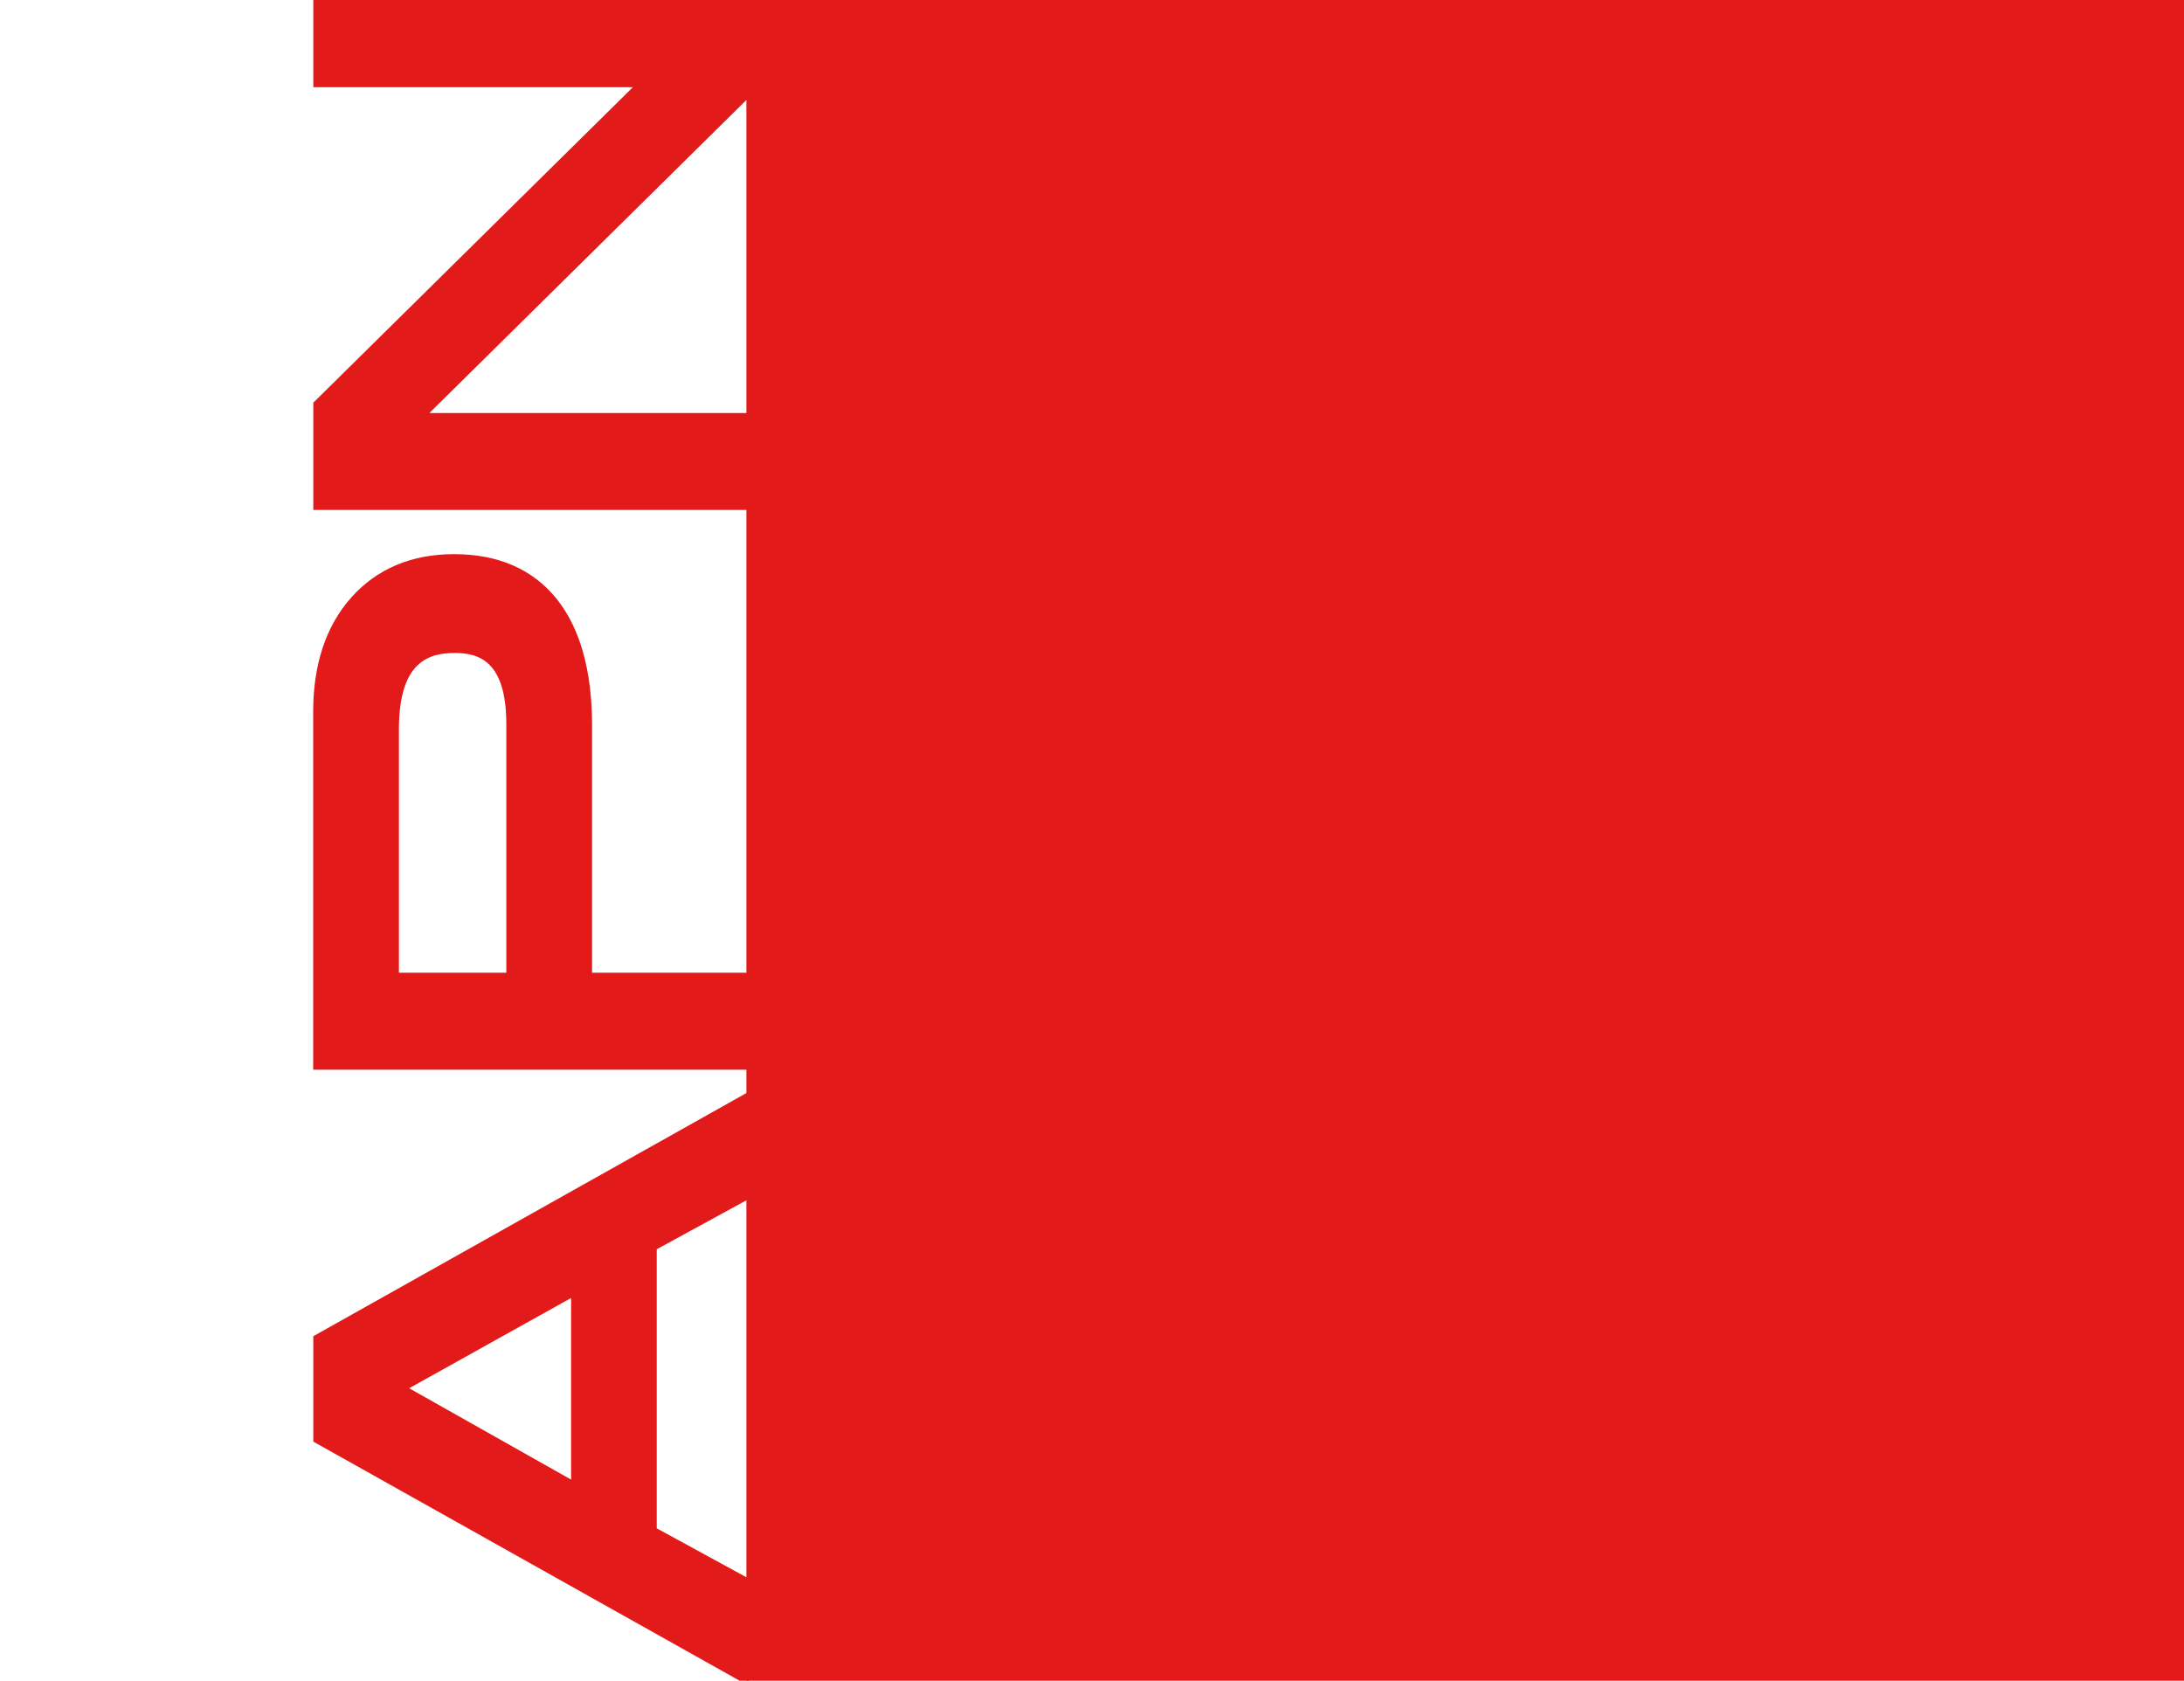
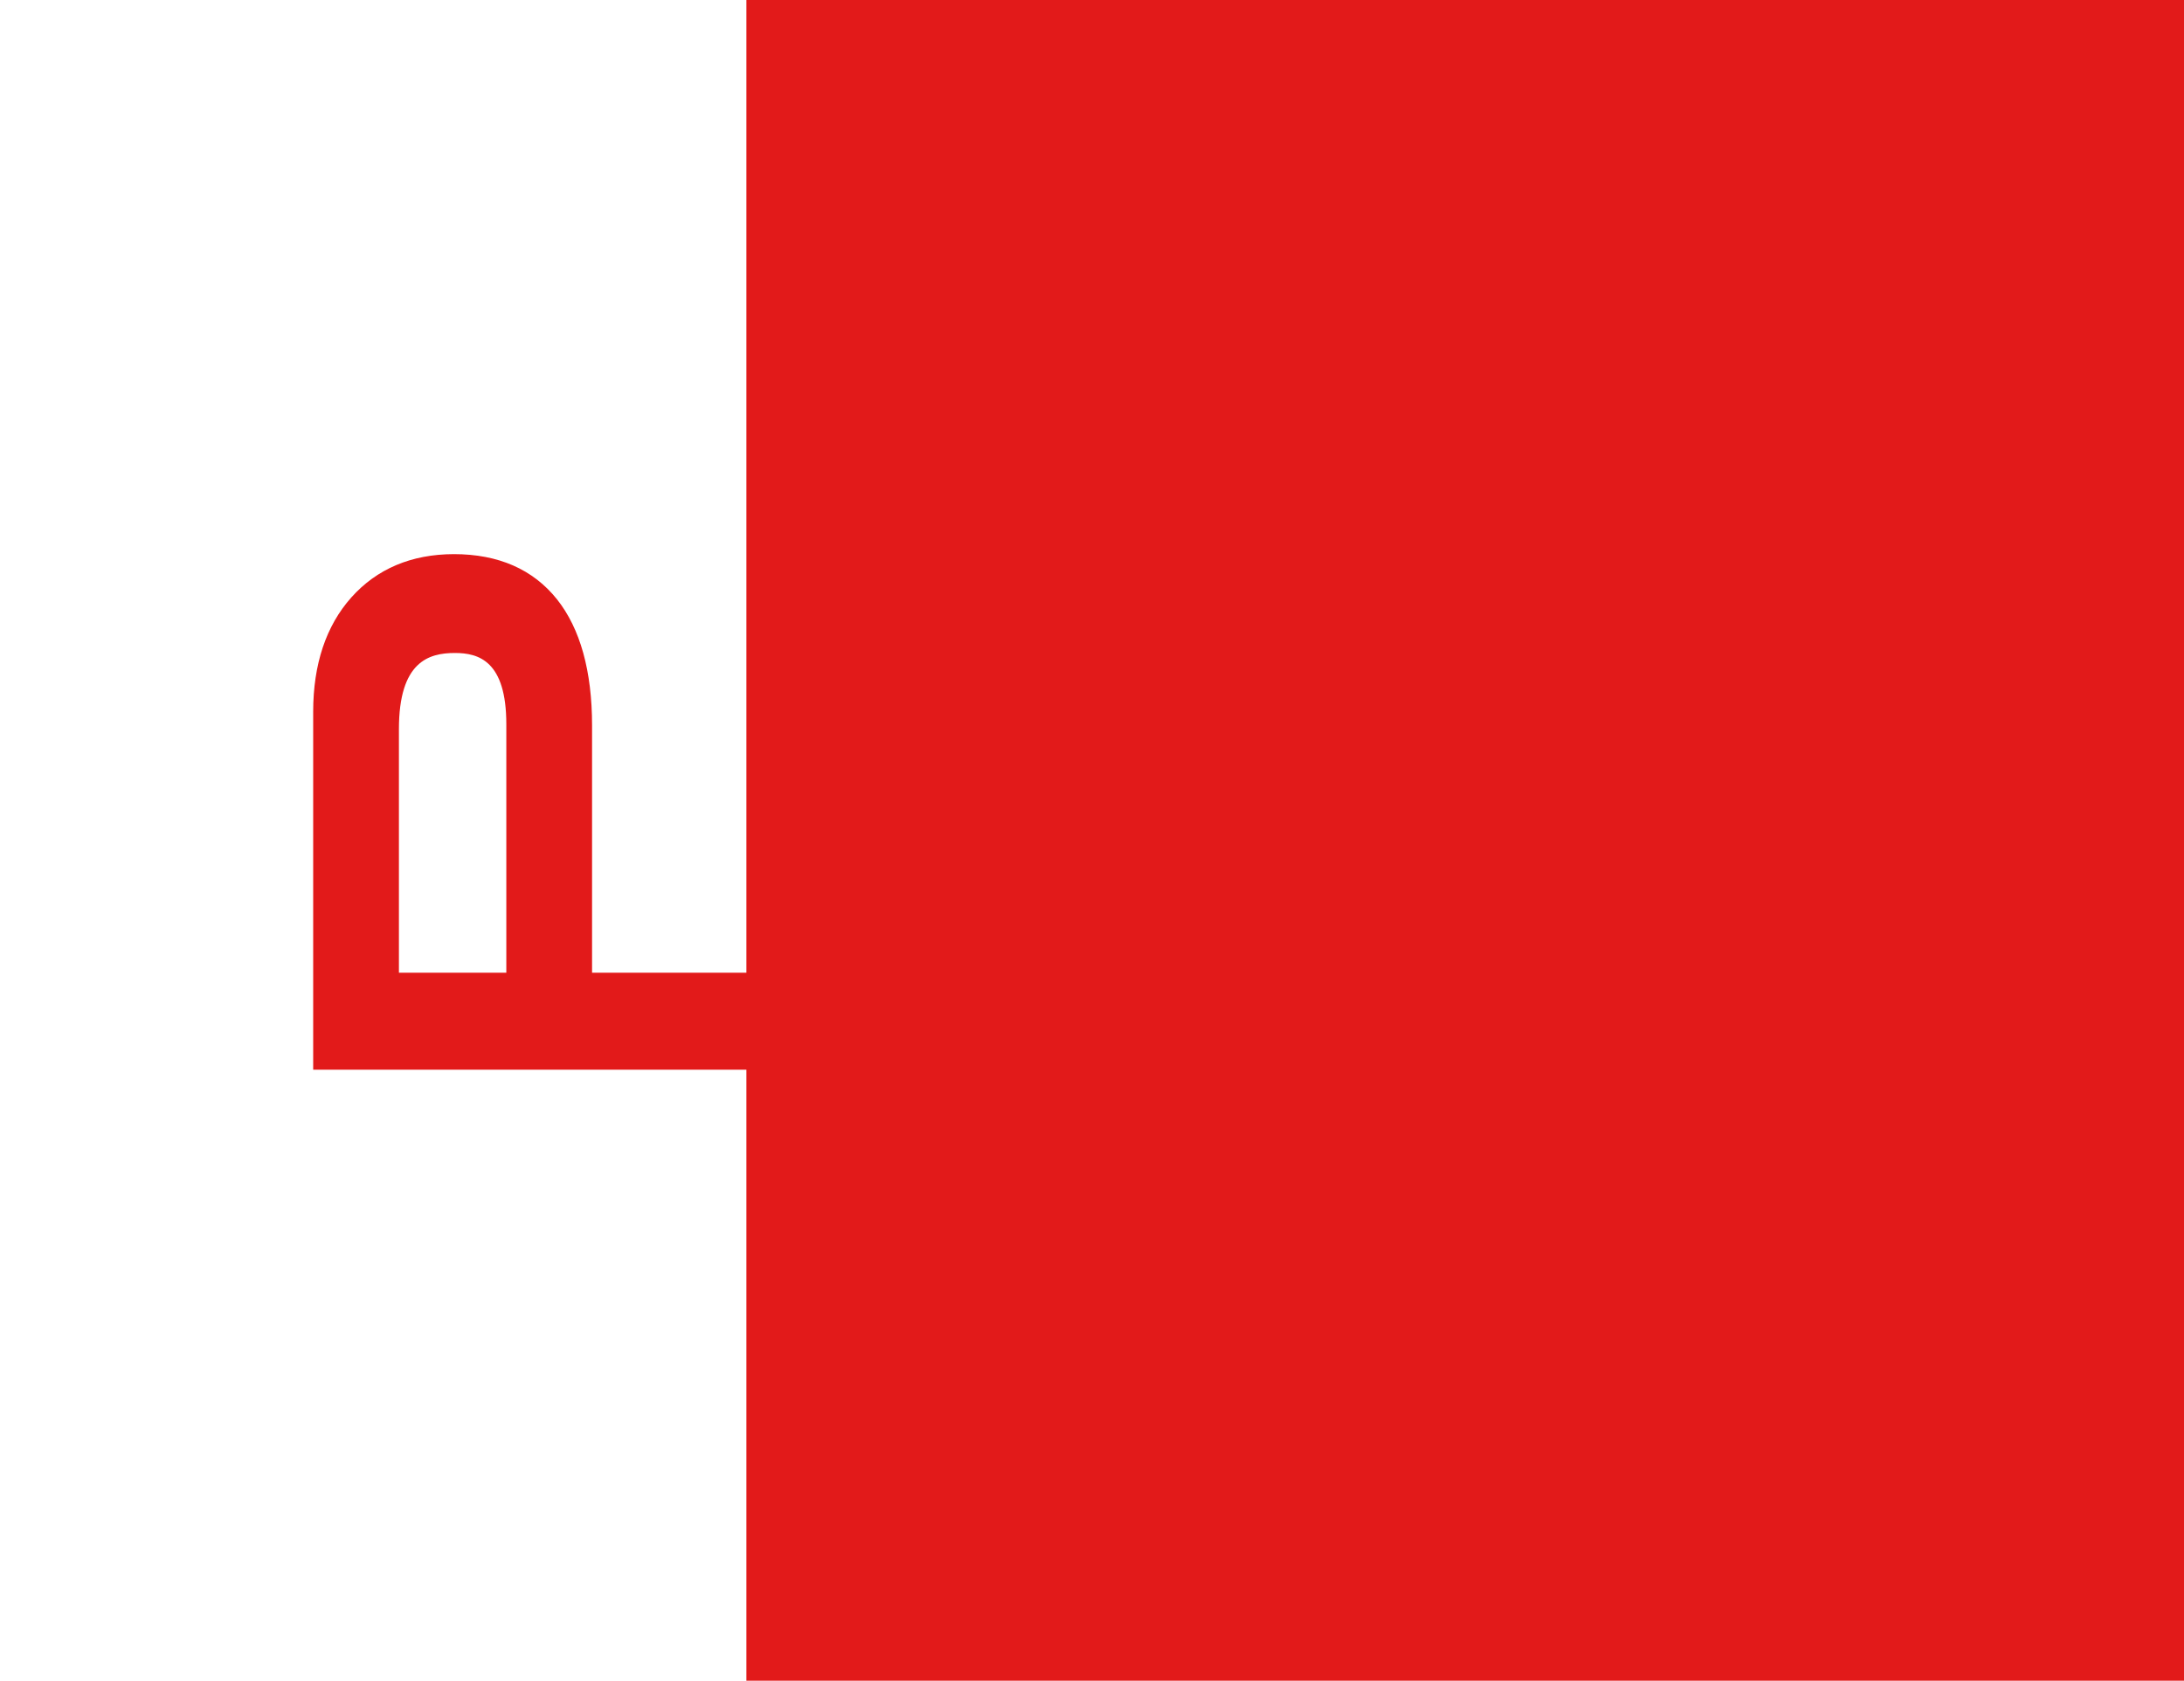
<svg xmlns="http://www.w3.org/2000/svg" version="1.1" id="Calque_1" x="0px" y="0px" viewBox="0 0 1834.1 1411.3" style="enable-background:new 0 0 1834.1 1411.3;" xml:space="preserve">
  <style type="text/css">
	.st0{fill:#E21A1A;}
</style>
  <g id="Groupe_3713" transform="translate(-127.445 -360.076)">
    <g id="Groupe_3707" transform="translate(765.152 360.076)">
-       <path id="Tracé_3775" class="st0" d="M-374.6,1210.5l365.7,205.1v-90.1l-77.3-42.2v-234.3l77.3-42.2v-90.1L-374.6,1122V1210.5z     M-158.1,1089.9v152.5l-136-76.7L-158.1,1089.9z" />
      <path id="Tracé_3776" class="st0" d="M-342.7,501.7c-21.2,23.8-32,56.1-32,95.9v300.6H-8.9v-81.4h-131.6V609.2    c0-45.7-9.9-81.3-29.4-105.9c-20.1-25.2-49.2-38-86.7-38C-292.2,465.4-321.2,477.6-342.7,501.7 M-255.7,548.3    c20.1,0,43.2,6.8,43.2,59.9v208.6h-90.2V612.3C-302.7,555.5-277.6,548.3-255.7,548.3" />
-       <path id="Tracé_3777" class="st0" d="M-374.6,73.2h268.4l-265.3,261.9l-3.1,3v90.1H-8.9v-81.4h-268.2L-8.9,82V-8.2h-365.7V73.2z" />
    </g>
  </g>
  <rect id="Rectangle_5319" x="626.8" y="-8.8" class="st0" width="1224" height="1425.1" />
</svg>